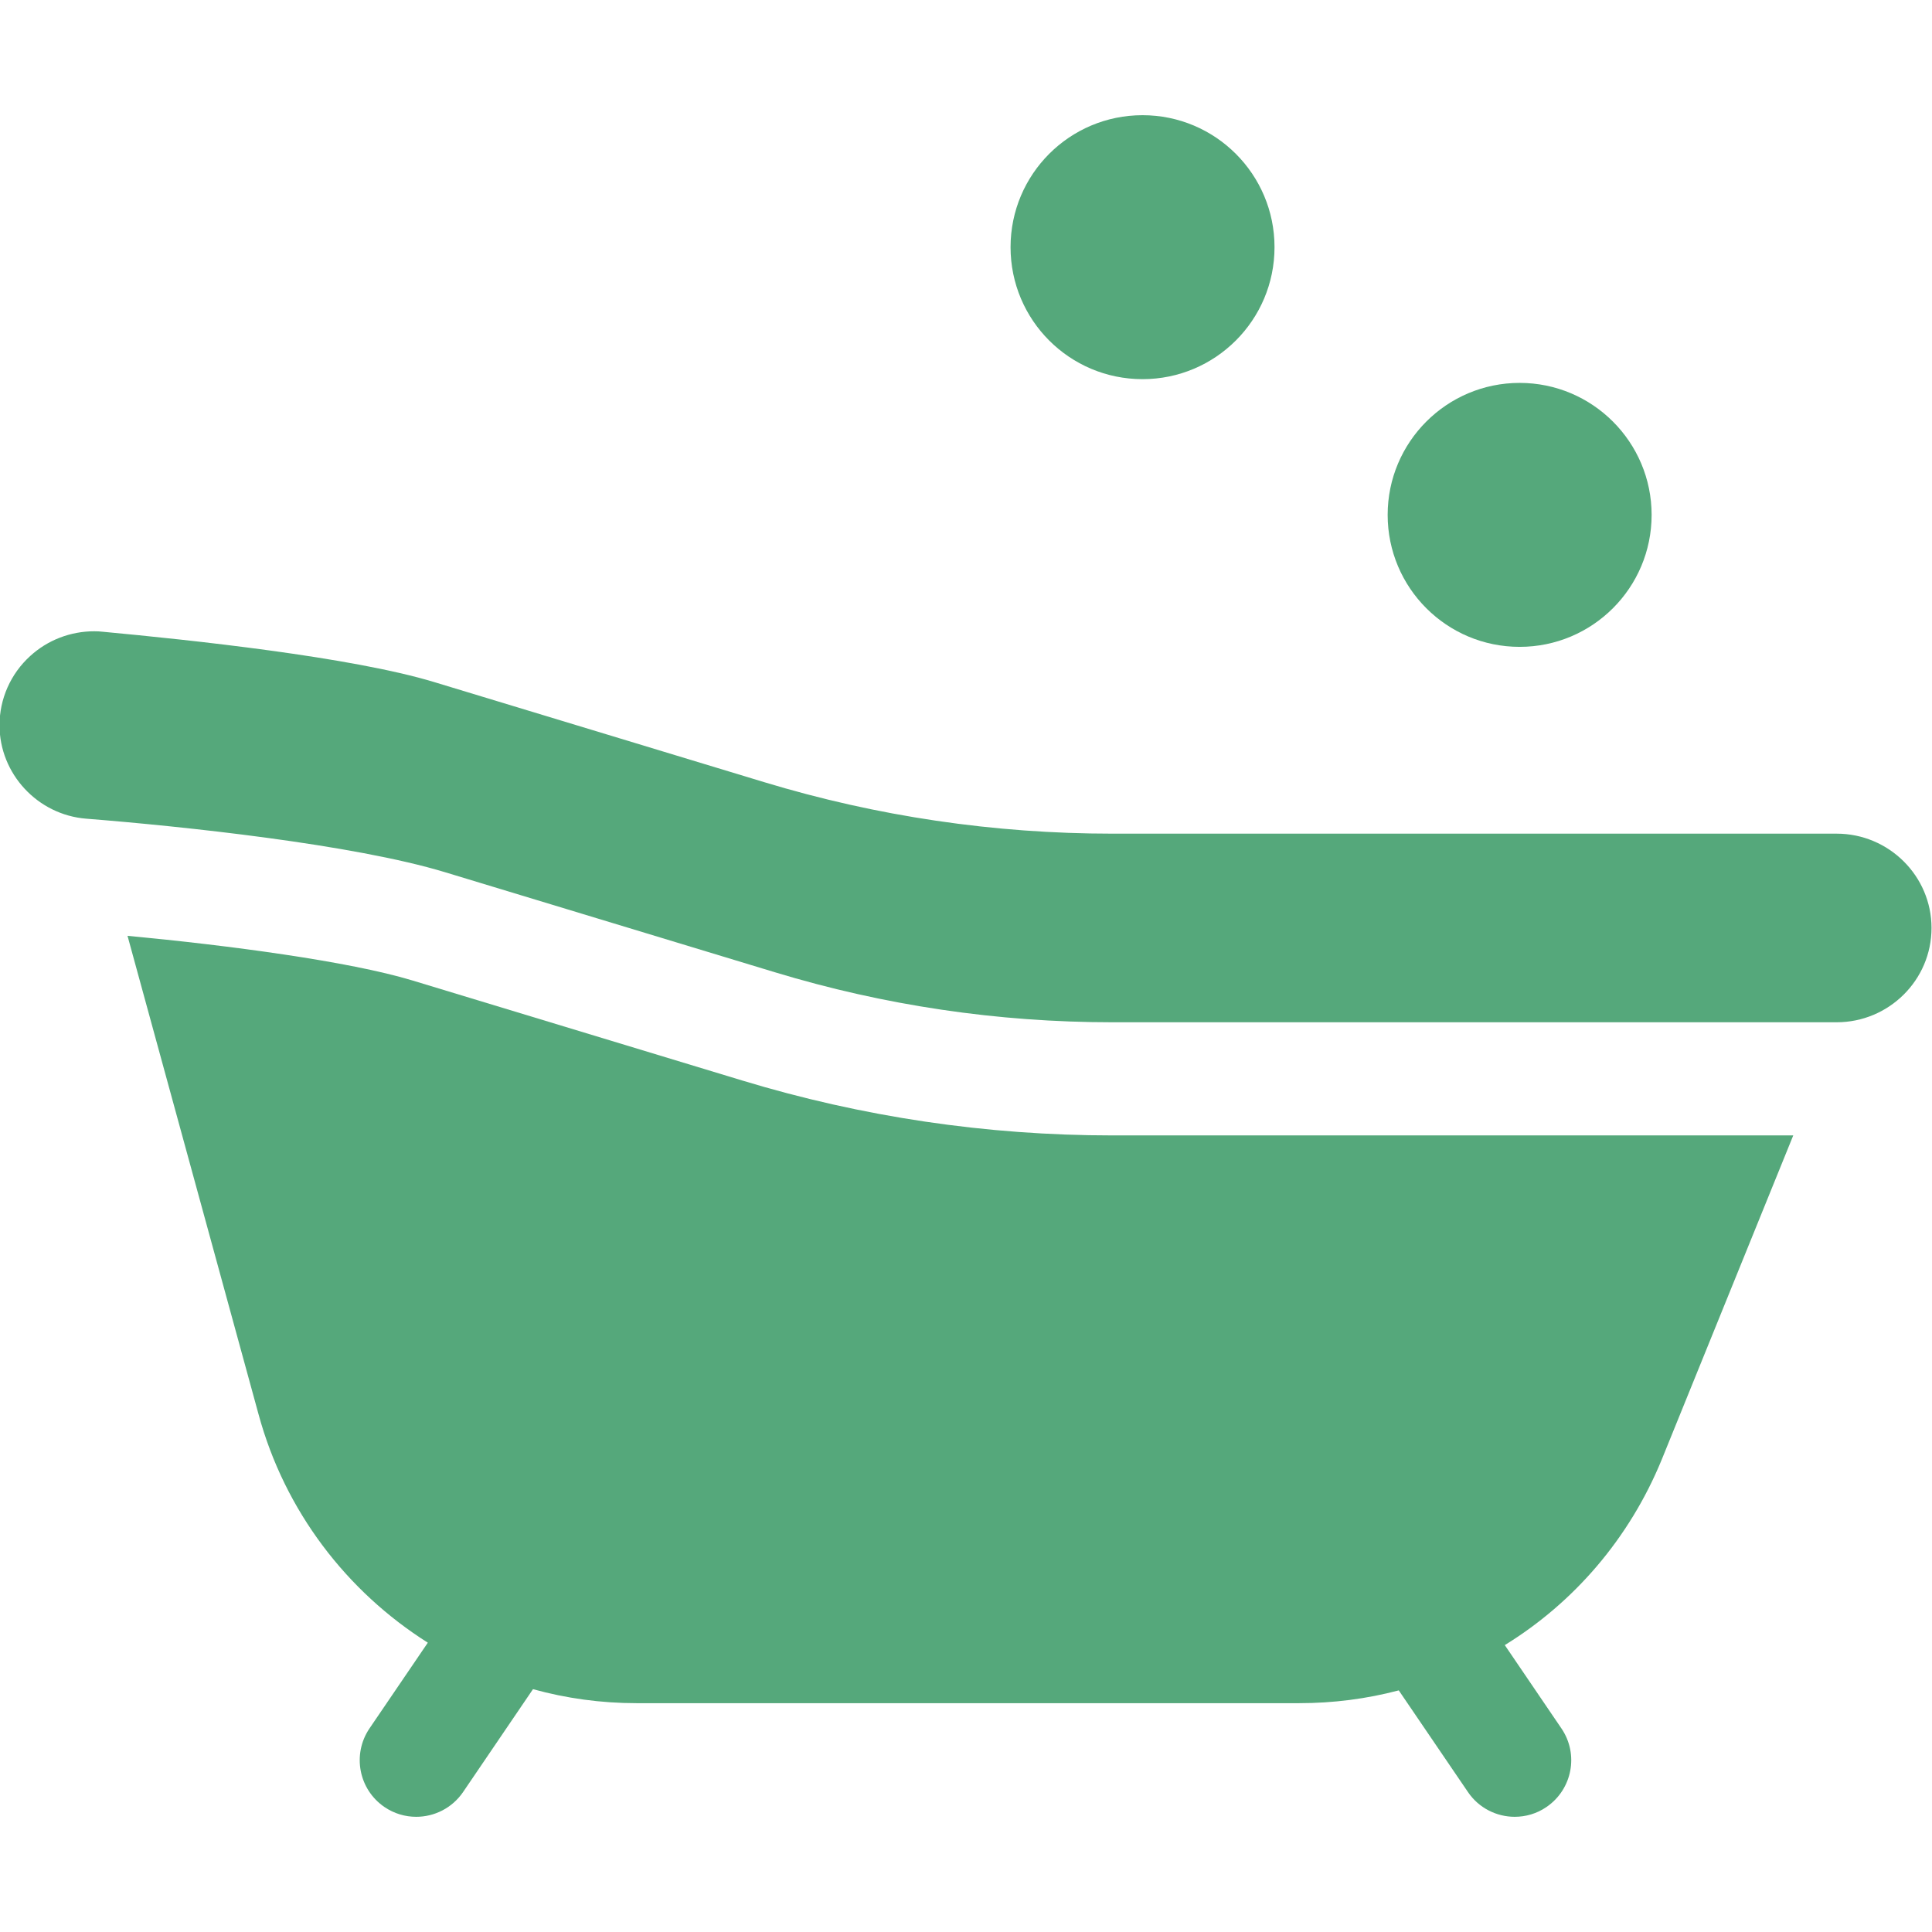
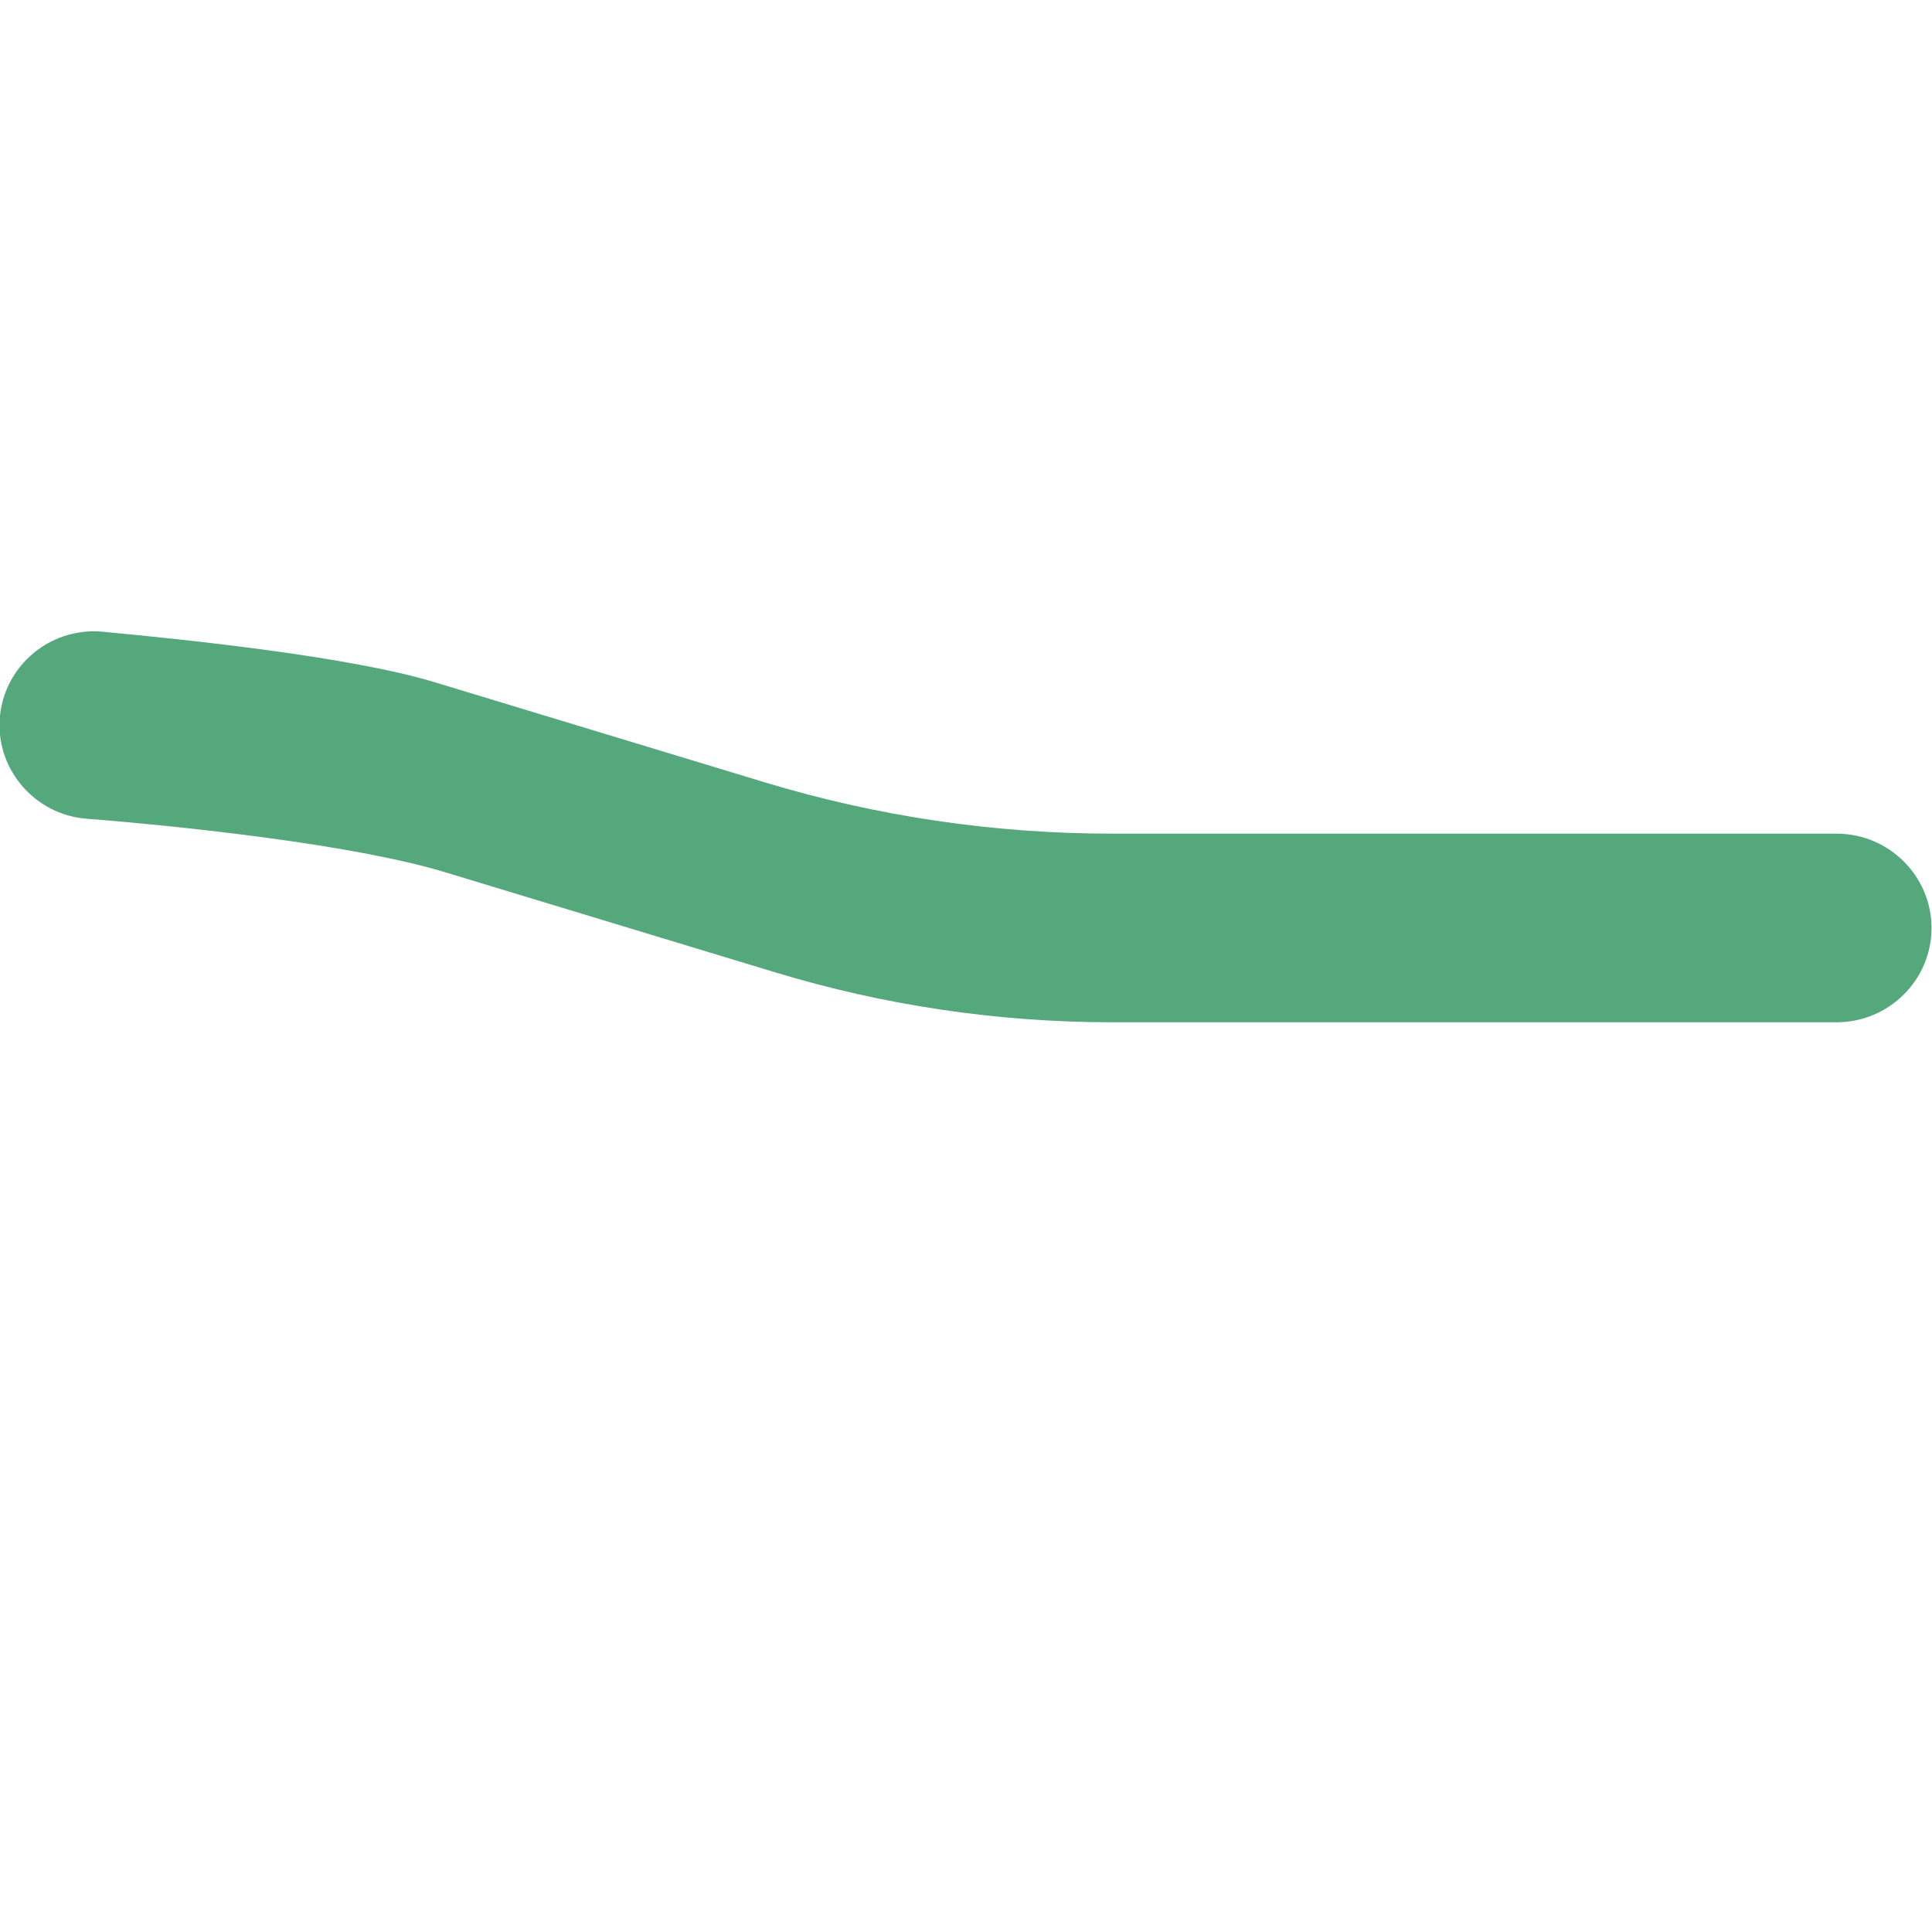
<svg xmlns="http://www.w3.org/2000/svg" width="16" height="16" viewBox="0 0 16 16" fill="none">
  <g clip-path="url(#clip0_165_2334)">
-     <path d="M9.462 3.14C10.065 3.14 10.555 2.651 10.555 2.047C10.555 1.443 10.065 0.954 9.462 0.954C8.858 0.954 8.369 1.443 8.369 2.047C8.369 2.651 8.858 3.14 9.462 3.14Z" fill="#55A87B" />
-     <path d="M12.585 5.357C13.188 5.357 13.678 4.868 13.678 4.264C13.678 3.661 13.188 3.171 12.585 3.171C11.981 3.171 11.492 3.661 11.492 4.264C11.492 4.868 11.981 5.357 12.585 5.357Z" fill="#55A87B" />
-     <path d="M6.146 8.948L3.416 8.12C2.891 7.961 1.894 7.829 1.056 7.75L2.141 11.712C2.359 12.515 2.872 13.18 3.543 13.604L3.06 14.314C2.915 14.528 2.97 14.819 3.184 14.965C3.265 15.02 3.356 15.046 3.447 15.046C3.597 15.046 3.744 14.974 3.835 14.841L4.414 13.989C4.689 14.065 4.977 14.105 5.272 14.105H10.758C11.042 14.105 11.319 14.069 11.584 13.999L12.157 14.841C12.247 14.974 12.395 15.046 12.544 15.046C12.635 15.046 12.727 15.02 12.807 14.965C13.021 14.819 13.077 14.528 12.931 14.314L12.462 13.624C13.034 13.272 13.494 12.741 13.762 12.087L14.851 9.403H9.211C8.171 9.403 7.14 9.25 6.146 8.948Z" fill="#55A87B" />
    <path d="M15.21 6.904H9.211C8.233 6.904 7.263 6.761 6.327 6.477L3.597 5.649C2.908 5.44 1.57 5.299 0.853 5.232C0.829 5.229 0.804 5.228 0.78 5.228C0.583 5.228 0.394 5.301 0.25 5.433C0.088 5.58 -0.004 5.788 -0.004 6.006C-0.004 6.408 0.311 6.748 0.714 6.78C1.509 6.843 2.924 6.992 3.688 7.224L6.418 8.052C7.324 8.327 8.264 8.466 9.211 8.466H15.21C15.643 8.466 15.996 8.116 15.996 7.685C15.996 7.255 15.643 6.904 15.21 6.904Z" fill="#55A87B" />
  </g>
  <defs>
    <clipPath id="clip0_165_2334">
      <rect width="16" height="16" fill="white" transform="translate(-0.004)" />
    </clipPath>
  </defs>
</svg>